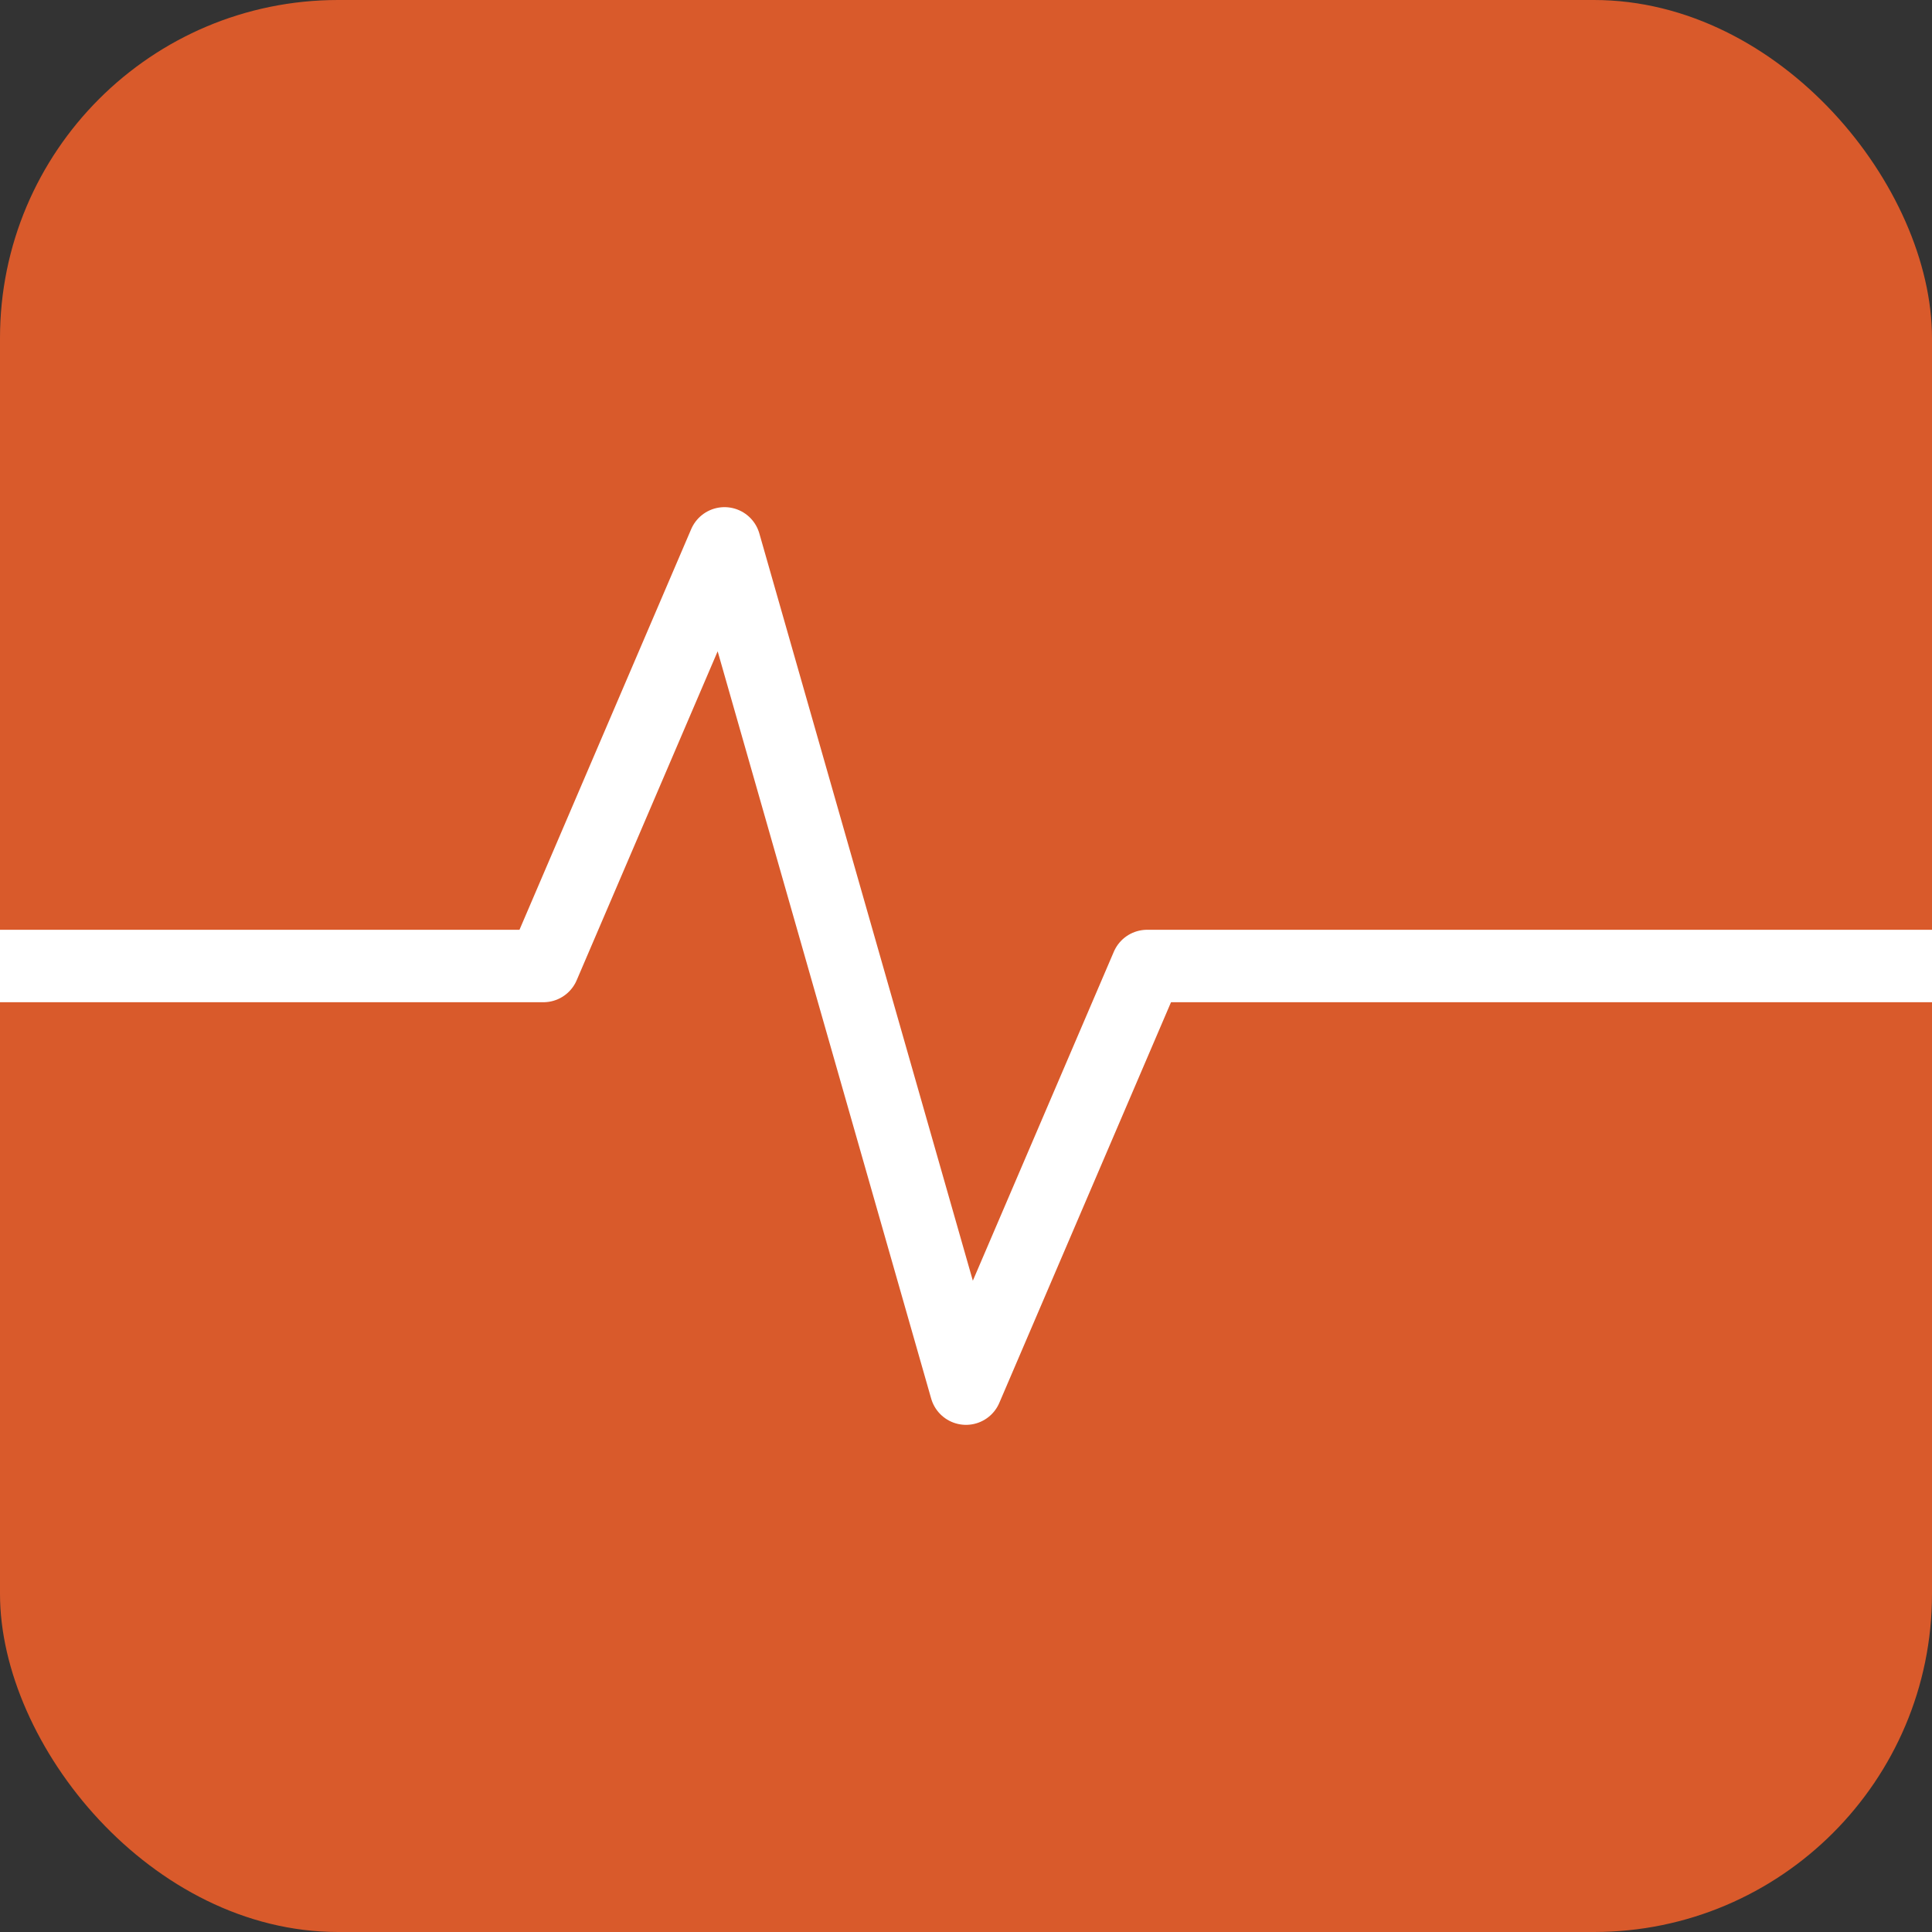
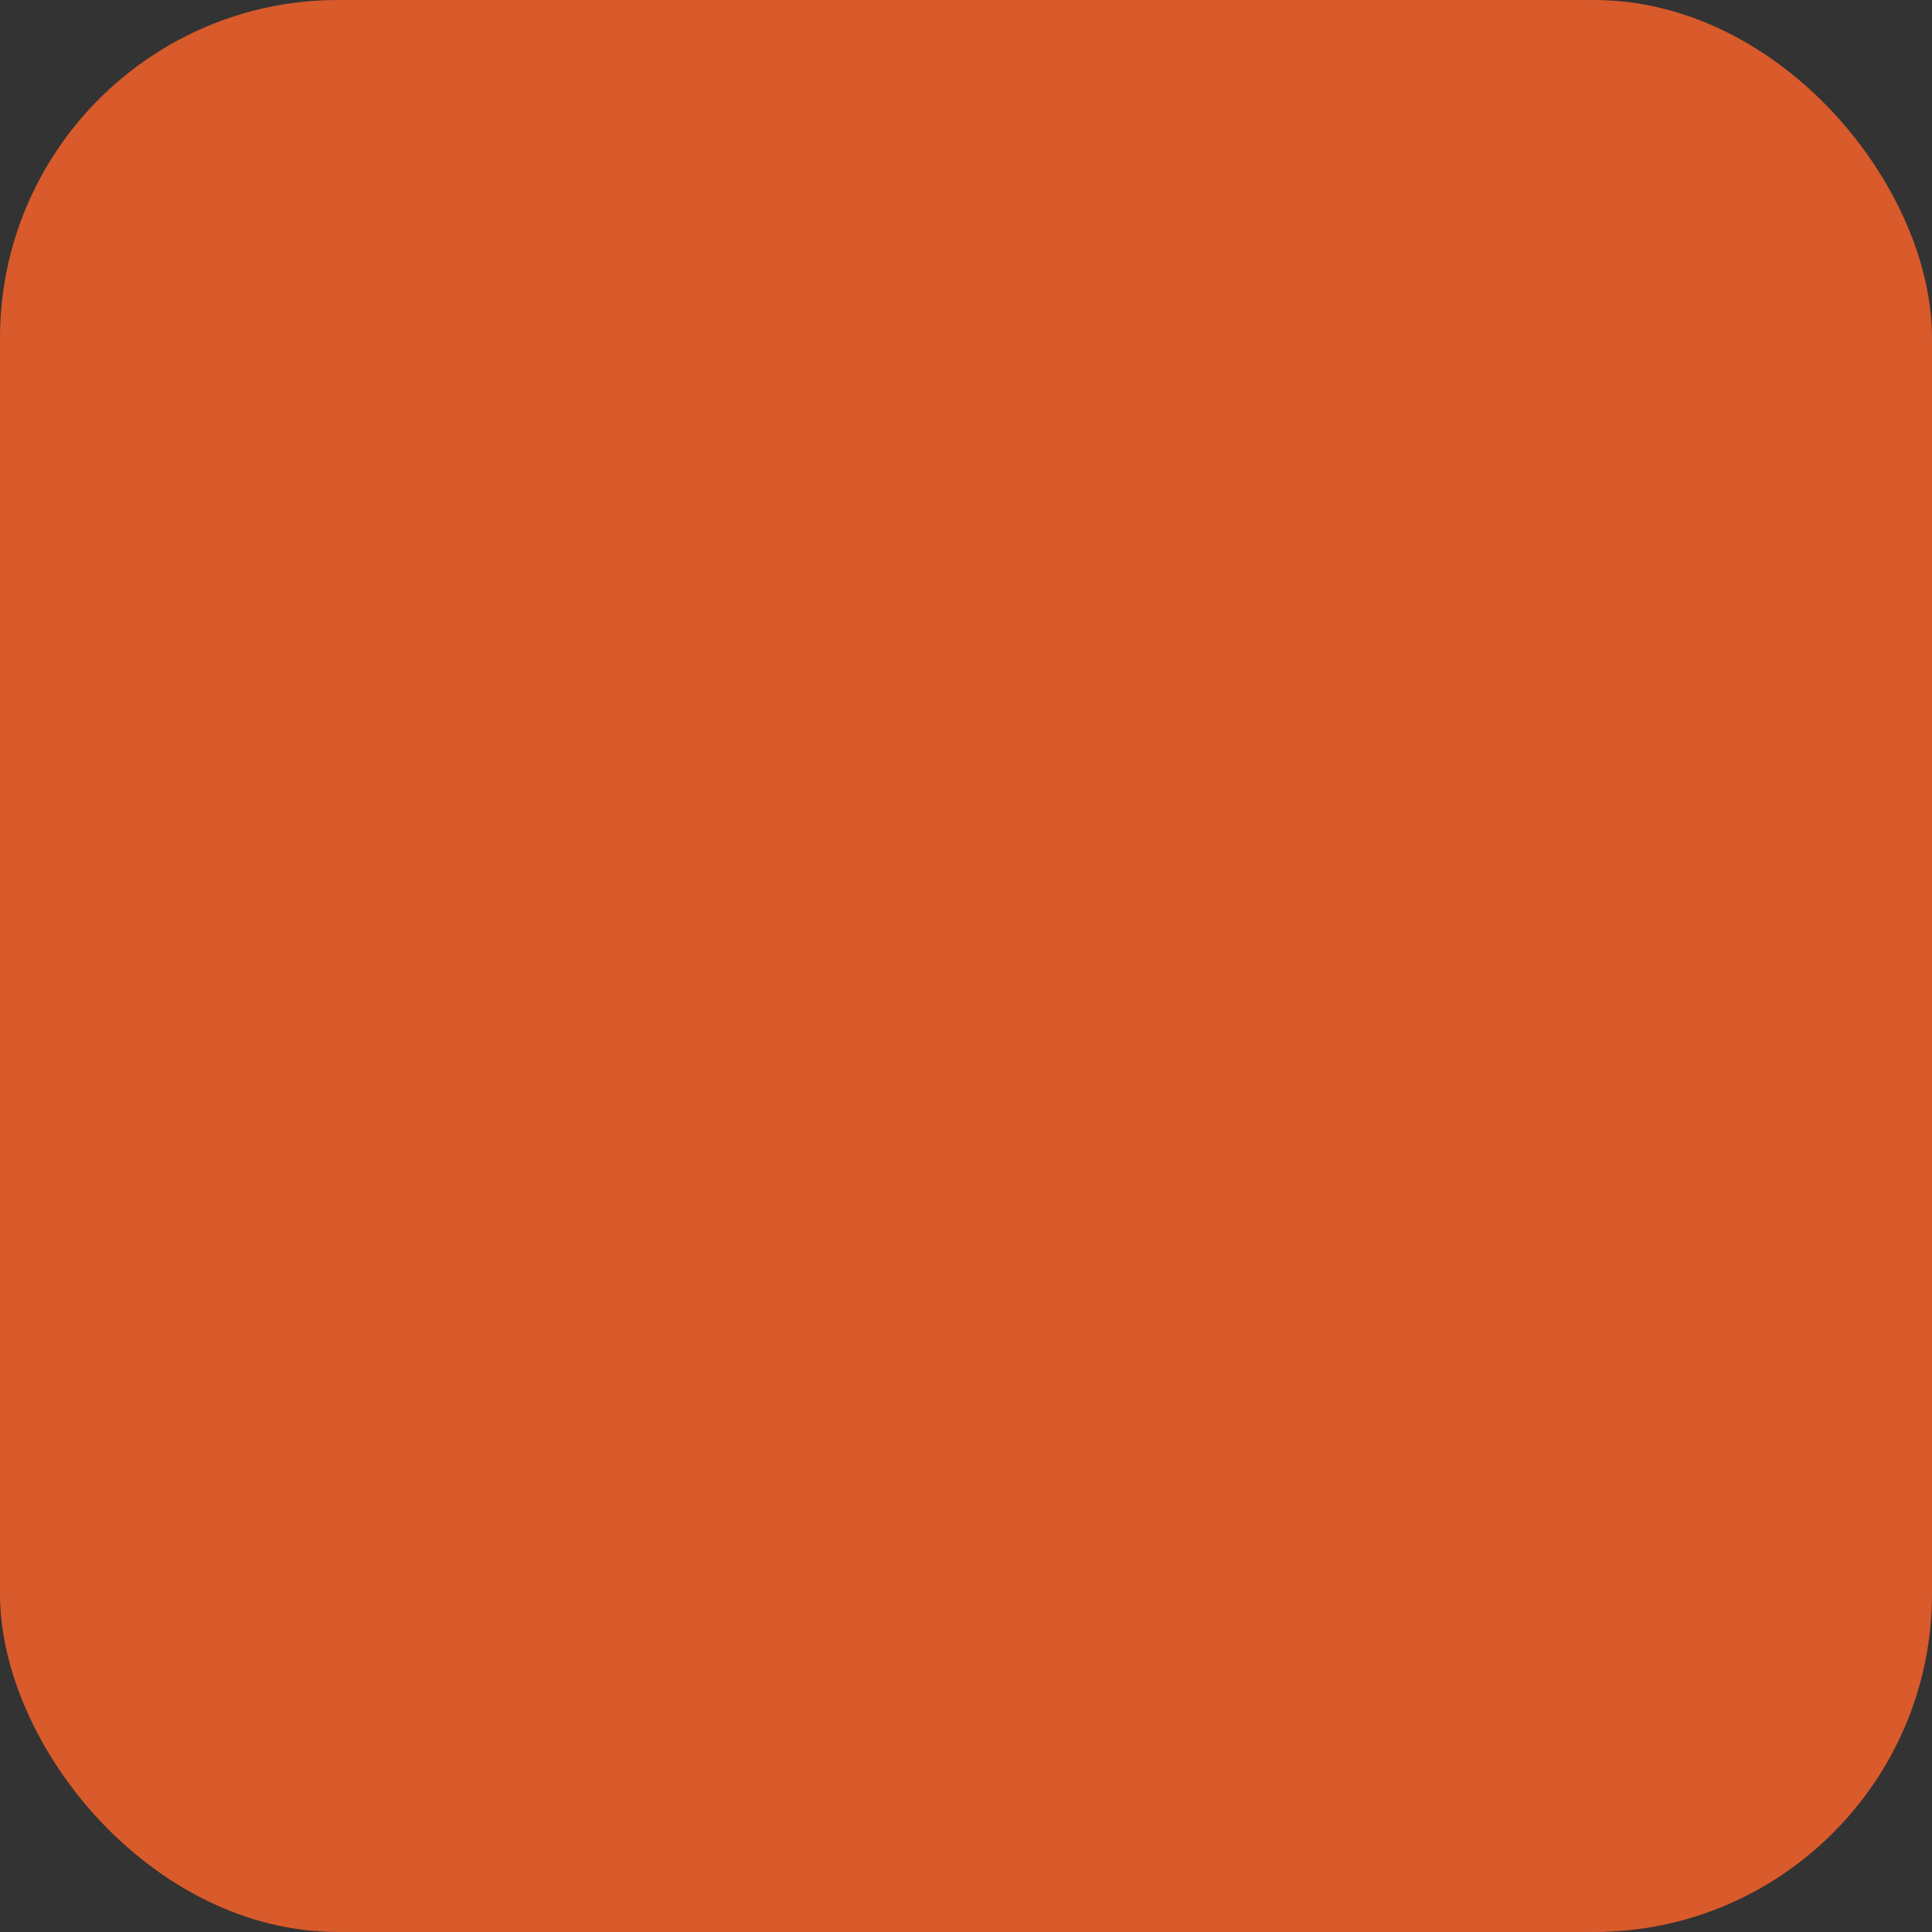
<svg xmlns="http://www.w3.org/2000/svg" width="160" height="160" viewBox="0 0 160 160" fill="none">
  <rect x="0" y="0" width="160" height="160" fill="#333333" stroke="none" />
  <rect width="160" height="160" rx="28" fill="#D95A2B" />
-   <path d="M0 80H45L60 45L80 115L95 80H160" stroke="white" stroke-width="6" stroke-linecap="round" stroke-linejoin="round" fill="none" />
</svg>